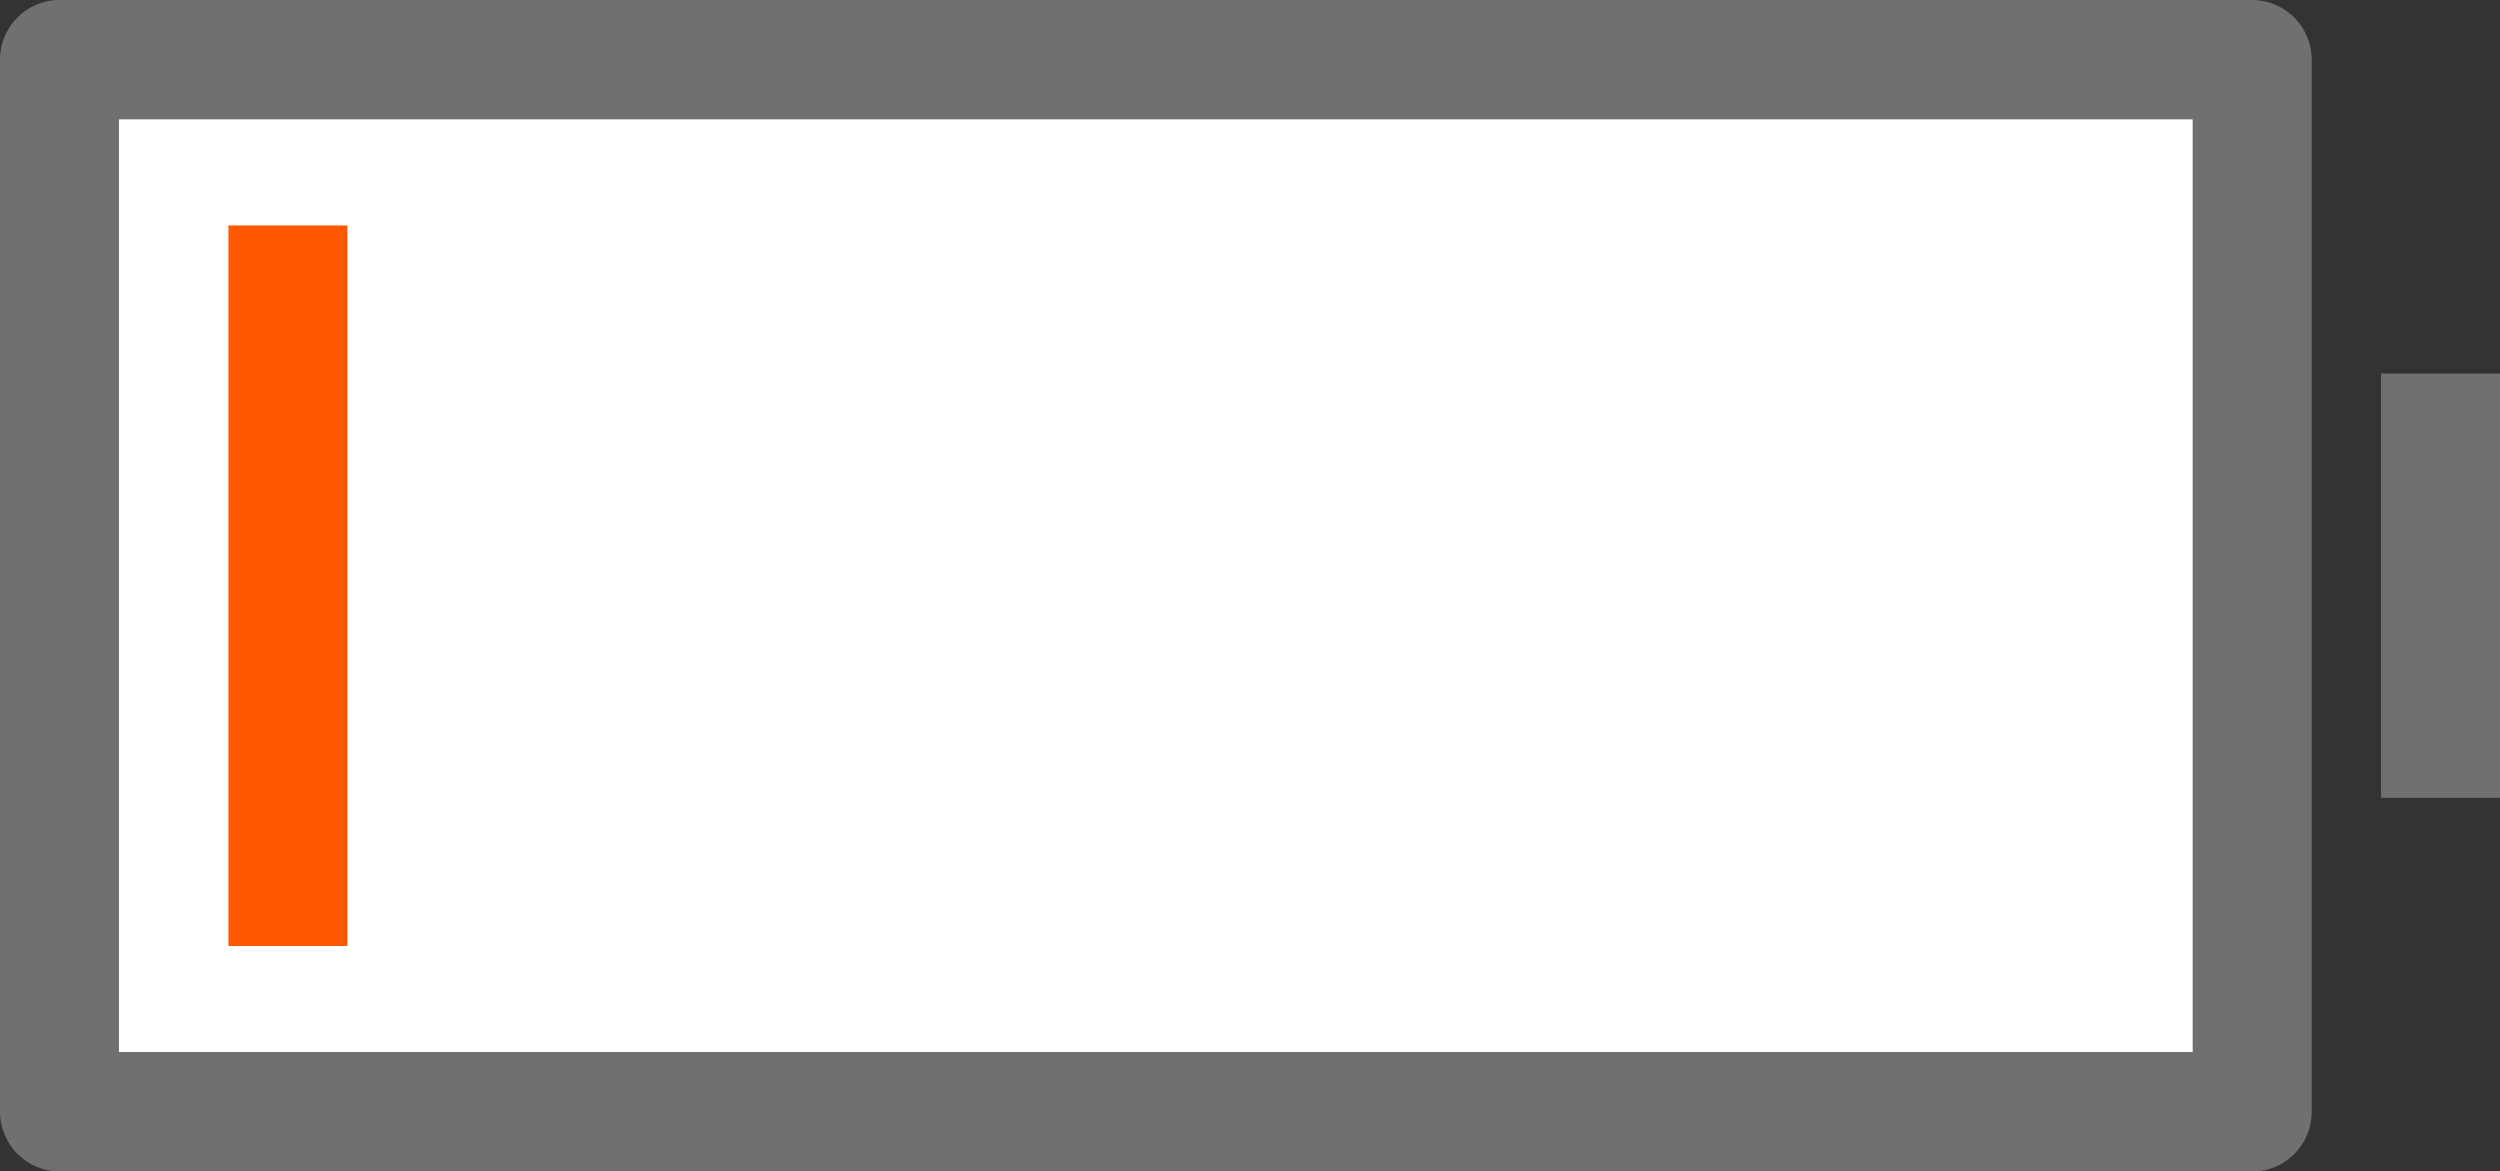
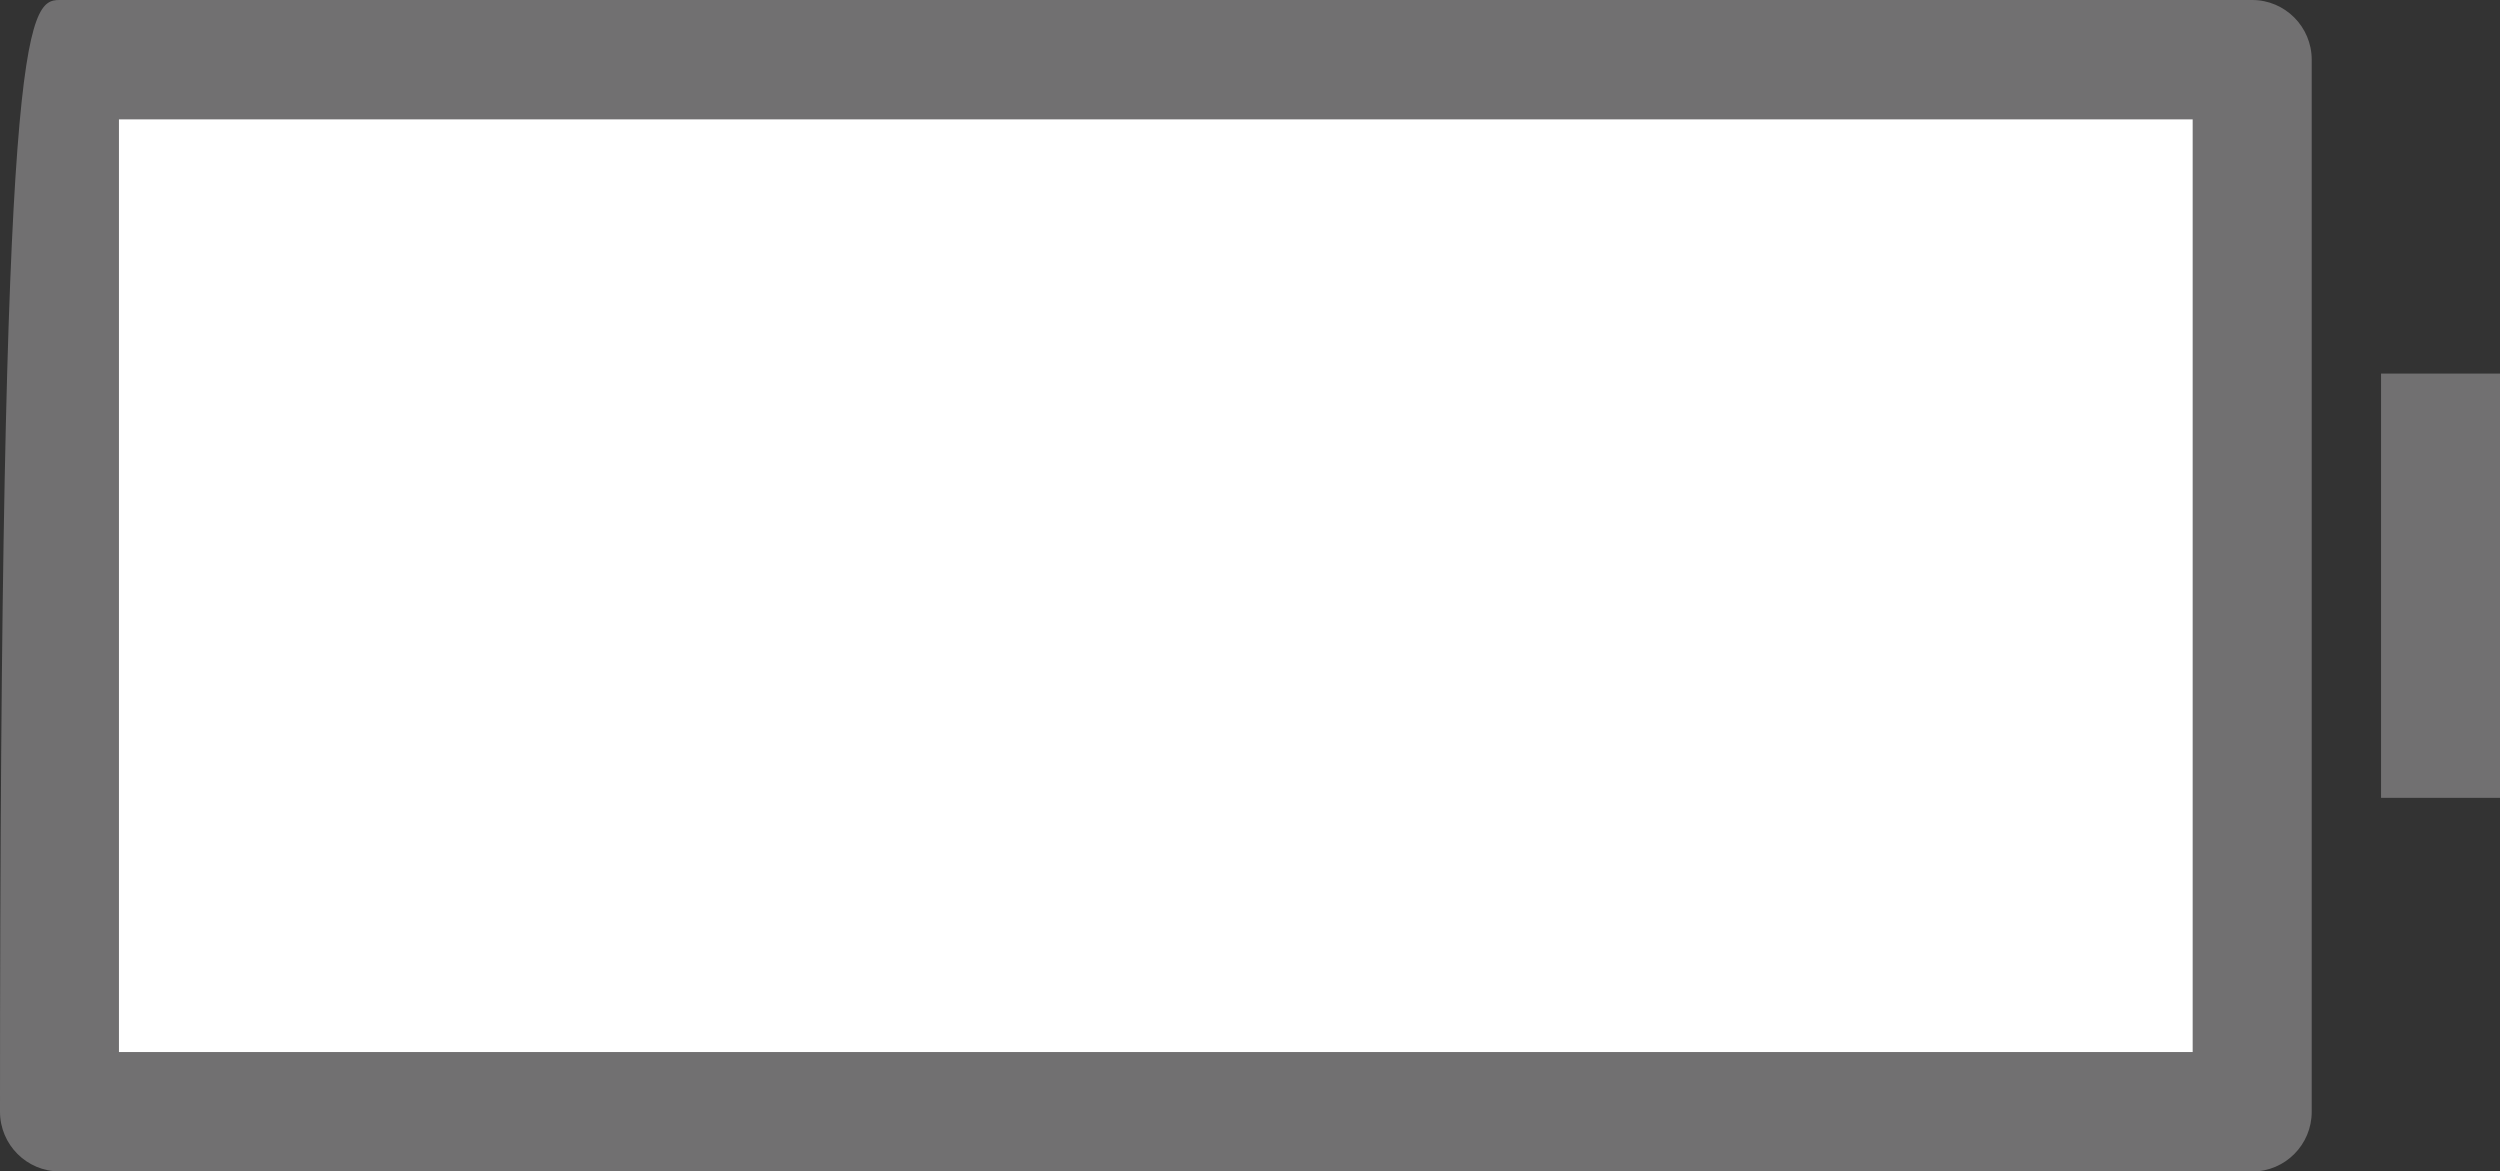
<svg xmlns="http://www.w3.org/2000/svg" width="234.76" height="110" viewBox="0 0 234.76 110">
  <rect x="0" y="0" width="234.76" height="110" fill="#333333" stroke="none" />
  <defs>
    <style>
 .cls-1 {
 fill: #fff;
 }

 .cls-2 {
 fill: #ff5800;
 }

 .cls-3 {
 fill: #717071;
 }
 </style>
  </defs>
  <g>
-     <path class="cls-3" d="M211.49,110H5.59c-3.08,0-5.59-2.51-5.59-5.61V5.61C0,2.51,2.5,0,5.59,0h205.9c3.08,0,5.59,2.51,5.59,5.61v98.79c0,3.1-2.5,5.61-5.59,5.61Z" />
+     <path class="cls-3" d="M211.49,110H5.59c-3.08,0-5.59-2.51-5.59-5.61C0,2.51,2.5,0,5.59,0h205.9c3.08,0,5.59,2.51,5.59,5.61v98.79c0,3.1-2.5,5.61-5.59,5.61Z" />
    <rect class="cls-1" x="11.17" y="11.21" width="194.73" height="87.58" />
  </g>
-   <rect class="cls-2" x="21.45" y="21.17" width="11.17" height="67.66" />
  <rect class="cls-3" x="223.59" y="35.08" width="11.17" height="39.84" />
</svg>